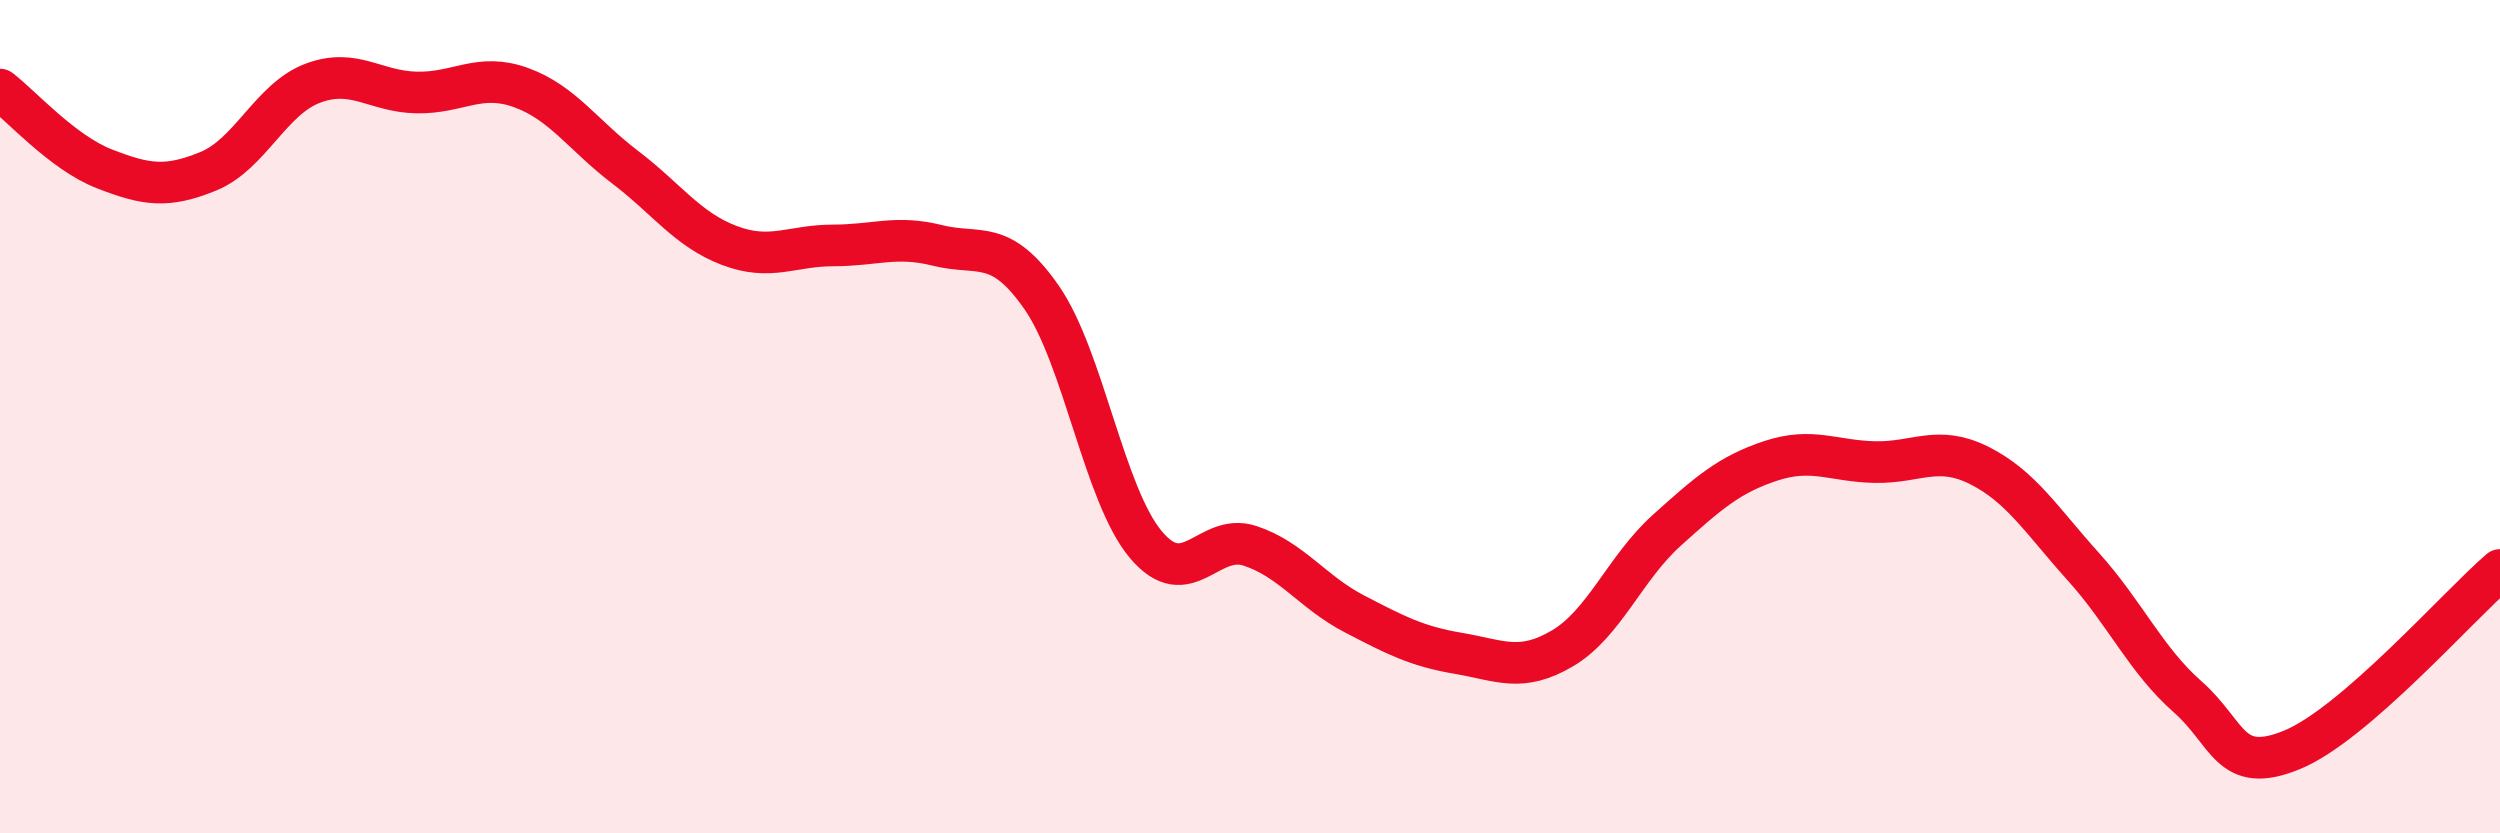
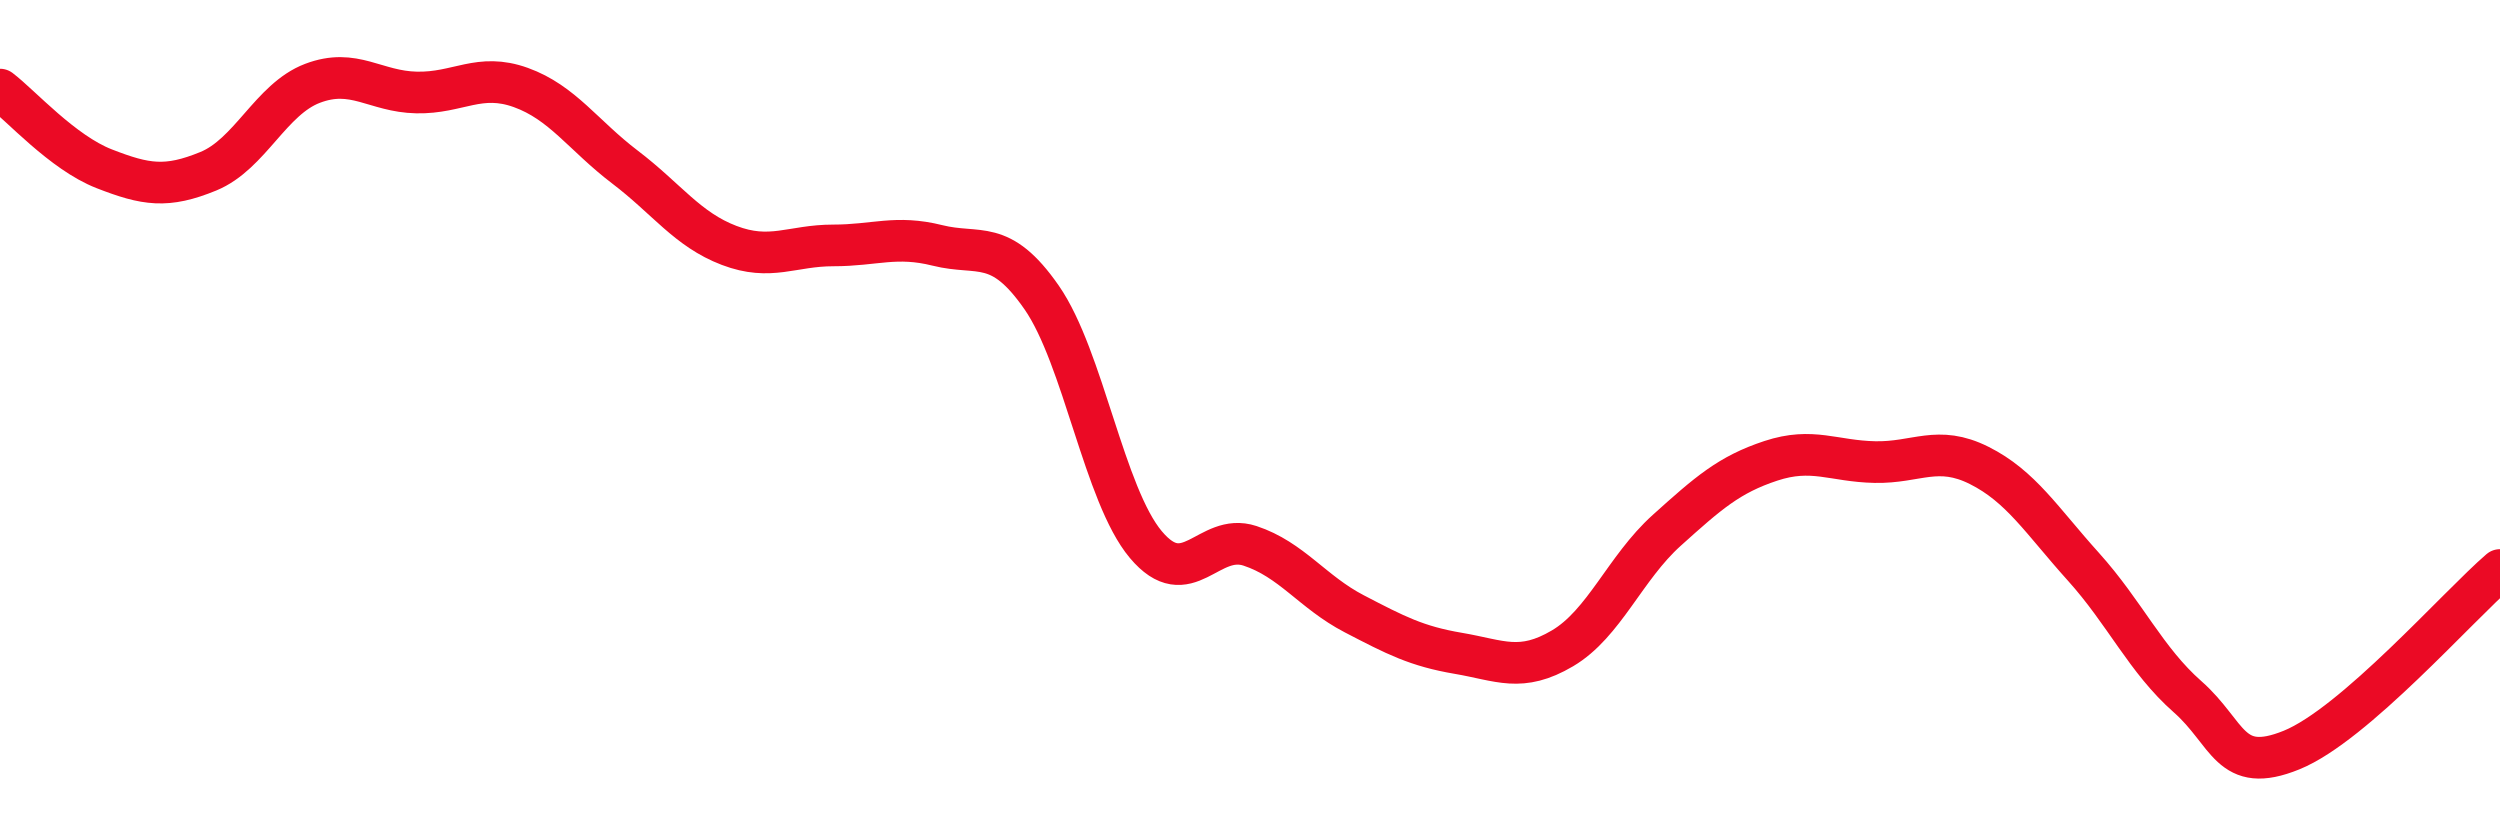
<svg xmlns="http://www.w3.org/2000/svg" width="60" height="20" viewBox="0 0 60 20">
-   <path d="M 0,2.15 C 0.5,2.53 1.5,3.66 2.5,4.05 C 3.5,4.44 4,4.52 5,4.11 C 6,3.7 6.5,2.38 7.5,2 C 8.5,1.62 9,2.2 10,2.22 C 11,2.24 11.5,1.74 12.5,2.1 C 13.5,2.46 14,3.25 15,4.01 C 16,4.77 16.5,5.51 17.5,5.89 C 18.5,6.27 19,5.89 20,5.89 C 21,5.89 21.5,5.64 22.5,5.89 C 23.5,6.14 24,5.7 25,7.14 C 26,8.58 26.5,11.88 27.5,13.07 C 28.5,14.26 29,12.77 30,13.1 C 31,13.43 31.5,14.21 32.5,14.73 C 33.5,15.25 34,15.51 35,15.68 C 36,15.85 36.5,16.15 37.5,15.56 C 38.5,14.97 39,13.63 40,12.73 C 41,11.83 41.5,11.39 42.5,11.06 C 43.5,10.73 44,11.07 45,11.09 C 46,11.11 46.5,10.67 47.5,11.17 C 48.5,11.67 49,12.49 50,13.6 C 51,14.71 51.5,15.84 52.5,16.72 C 53.5,17.6 53.5,18.61 55,18 C 56.5,17.39 59,14.54 60,13.68L60 20L0 20Z" fill="#EB0A25" opacity="0.1" stroke-linecap="round" stroke-linejoin="round" />
  <path d="M 0,2.15 C 0.5,2.53 1.5,3.66 2.5,4.05 C 3.5,4.44 4,4.52 5,4.11 C 6,3.7 6.5,2.38 7.5,2 C 8.5,1.62 9,2.2 10,2.22 C 11,2.24 11.5,1.74 12.5,2.1 C 13.5,2.46 14,3.25 15,4.01 C 16,4.77 16.5,5.51 17.5,5.89 C 18.5,6.27 19,5.89 20,5.89 C 21,5.89 21.5,5.64 22.5,5.89 C 23.5,6.14 24,5.7 25,7.14 C 26,8.58 26.5,11.88 27.5,13.07 C 28.5,14.26 29,12.77 30,13.1 C 31,13.43 31.5,14.21 32.5,14.73 C 33.5,15.25 34,15.51 35,15.68 C 36,15.85 36.5,16.15 37.5,15.56 C 38.5,14.97 39,13.63 40,12.73 C 41,11.83 41.5,11.39 42.5,11.06 C 43.5,10.73 44,11.07 45,11.09 C 46,11.11 46.5,10.67 47.5,11.17 C 48.5,11.67 49,12.49 50,13.6 C 51,14.71 51.5,15.84 52.5,16.72 C 53.5,17.6 53.5,18.61 55,18 C 56.5,17.39 59,14.54 60,13.68" stroke="#EB0A25" stroke-width="1" fill="none" stroke-linecap="round" stroke-linejoin="round" />
</svg>